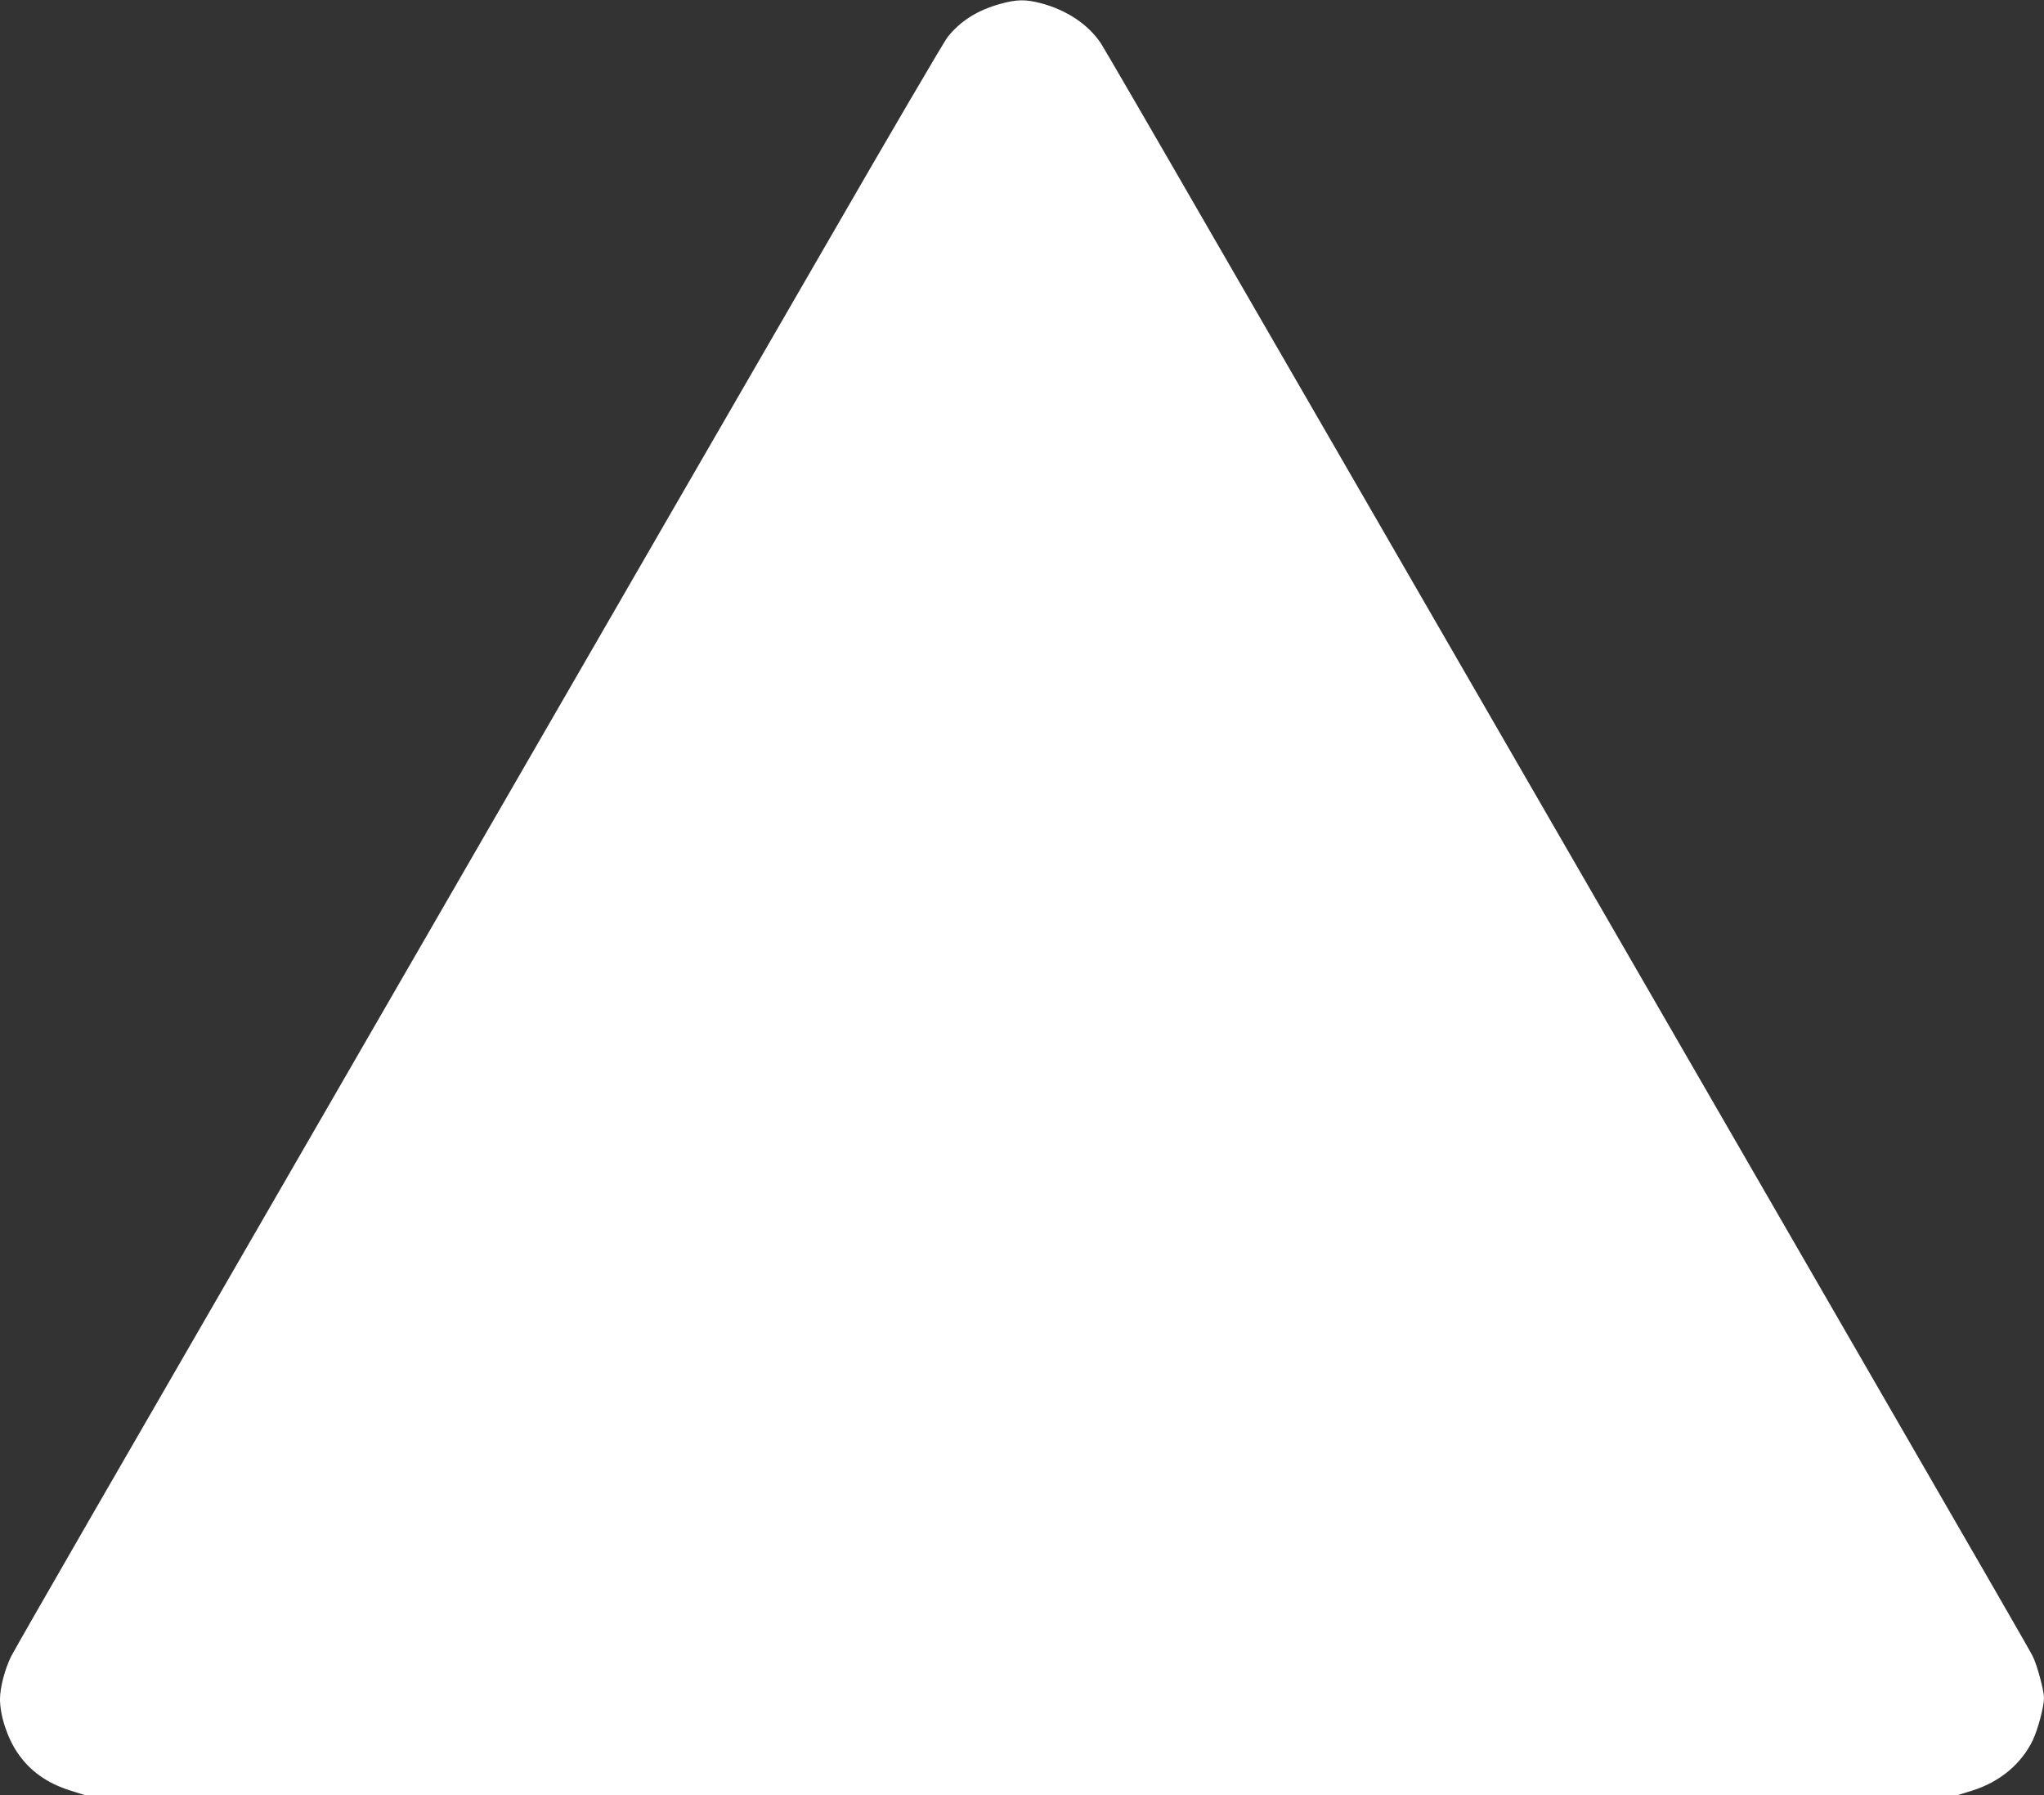
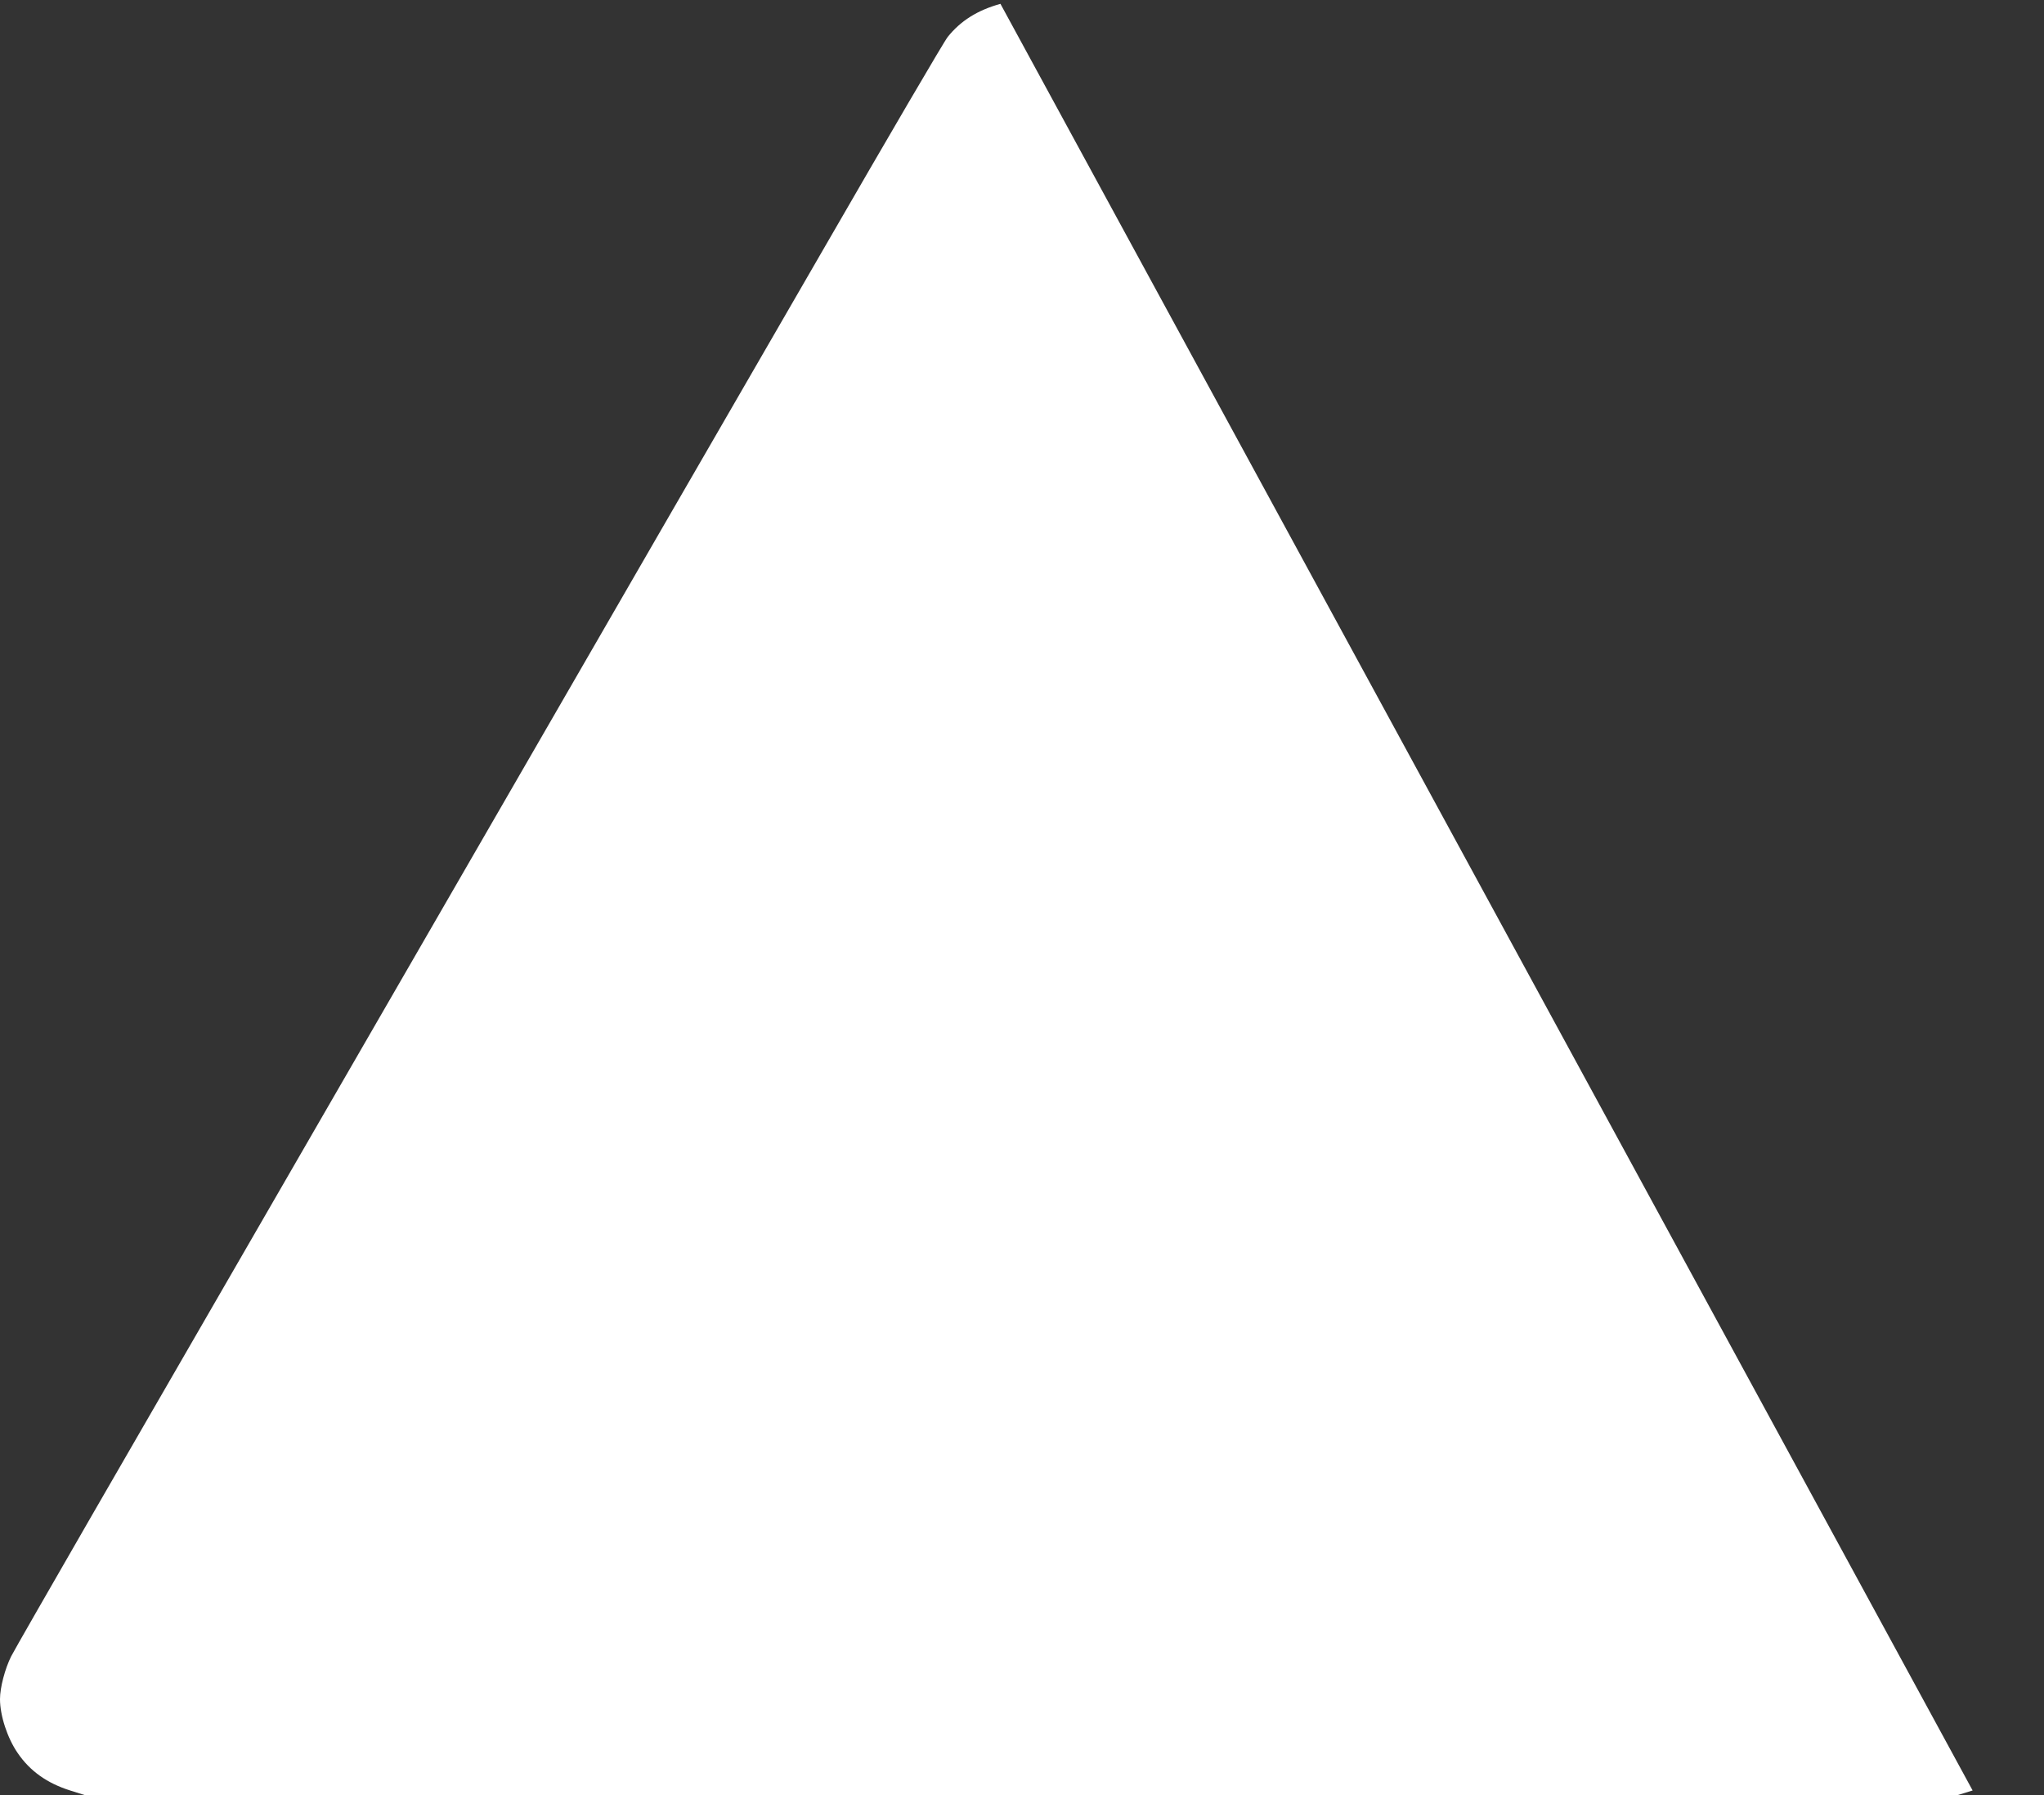
<svg xmlns="http://www.w3.org/2000/svg" version="1.0" width="1280pt" height="1124pt" viewBox="0 0 1280 1124" preserveAspectRatio="xMidYMid meet">
  <rect x="0" y="0" width="1280" height="1124" fill="#333333" stroke="none" />
  <g transform="translate(0,1124) scale(0.1,-0.1)" fill="#ffffff" stroke="none">
-     <path d="M6265 11216 c-144 -40 -249 -106 -330 -207 -21 -25 -371 -623 -779 -1330 -409 -706 -1498 -2591 -2421 -4189 -923 -1598 -1894 -3278 -2158 -3735 -263 -456 -492 -855 -507 -885 -39 -78 -70 -196 -70 -268 0 -103 46 -244 111 -338 77 -113 185 -189 328 -234 l95 -30 5861 0 5861 0 97 30 c171 54 306 167 377 315 32 68 70 210 70 264 0 47 -44 210 -71 262 -18 37 -291 509 -1074 1864 -111 193 -847 1466 -1635 2830 -788 1364 -1499 2595 -1580 2735 -81 140 -457 790 -835 1444 -377 654 -698 1206 -711 1225 -80 119 -214 208 -376 251 -96 25 -151 24 -253 -4z" />
+     <path d="M6265 11216 c-144 -40 -249 -106 -330 -207 -21 -25 -371 -623 -779 -1330 -409 -706 -1498 -2591 -2421 -4189 -923 -1598 -1894 -3278 -2158 -3735 -263 -456 -492 -855 -507 -885 -39 -78 -70 -196 -70 -268 0 -103 46 -244 111 -338 77 -113 185 -189 328 -234 l95 -30 5861 0 5861 0 97 30 z" />
  </g>
</svg>